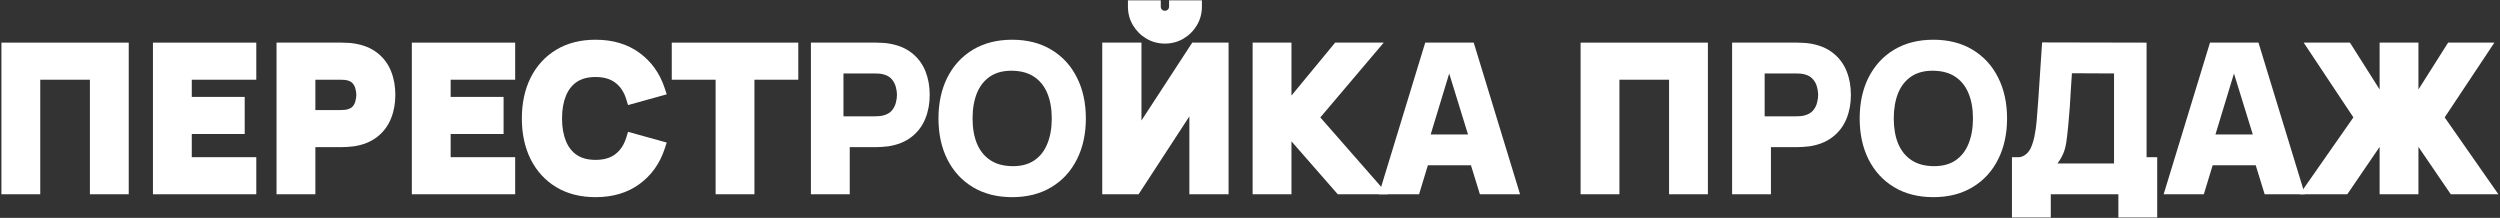
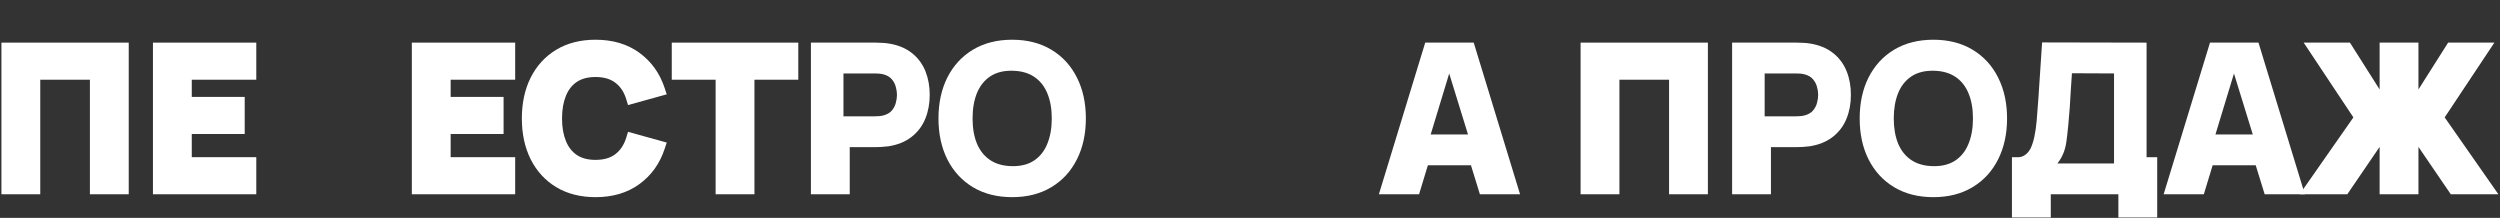
<svg xmlns="http://www.w3.org/2000/svg" width="1423" height="124" viewBox="0 0 1423 124" fill="none">
  <rect x="0" y="0" width="1423" height="124" fill="#333333" stroke="none" />
-   <path fill-rule="evenodd" clip-rule="evenodd" d="M197.636 24.377C196.346 24.303 195.261 24.264 194.405 24.264H157.407V110.573H179.506V83.745H194.405C195.236 83.745 196.34 83.704 197.682 83.63C199.077 83.552 200.356 83.434 201.507 83.269L201.53 83.266L201.553 83.263C206.705 82.458 211.165 80.71 214.755 77.868C218.291 75.098 220.909 71.599 222.571 67.424C224.227 63.321 225.025 58.832 225.025 54.004C225.025 49.187 224.249 44.719 222.631 40.653C220.972 36.443 218.356 32.92 214.813 30.143C211.228 27.303 206.758 25.558 201.589 24.752C200.375 24.538 199.052 24.418 197.636 24.377ZM200.748 60.603C200.212 61.22 199.339 61.81 197.863 62.212L197.842 62.218L197.821 62.224C197.31 62.37 196.704 62.48 195.989 62.538C195.15 62.605 194.404 62.636 193.745 62.636H179.506V45.373H193.745C194.404 45.373 195.15 45.404 195.989 45.471C196.704 45.529 197.31 45.639 197.821 45.785L197.842 45.791L197.863 45.797C199.328 46.196 200.194 46.796 200.731 47.441L200.747 47.46L200.763 47.479C201.508 48.347 201.997 49.298 202.264 50.363L202.275 50.41L202.288 50.457C202.653 51.764 202.817 52.943 202.817 54.004C202.817 55.068 202.653 56.271 202.283 57.627L202.275 57.654L202.268 57.682C202.006 58.707 201.517 59.675 200.748 60.603Z" fill="white" />
  <path fill-rule="evenodd" clip-rule="evenodd" d="M1339.55 66.819L1308.98 110.573H1336.08L1354.48 83.61V110.573H1376.58V83.61L1394.98 110.573H1422.08L1391.51 66.819L1419.8 24.264H1393.47L1376.58 50.925V24.264H1354.48V50.925L1337.59 24.264H1311.26L1339.55 66.819Z" fill="white" />
  <path fill-rule="evenodd" clip-rule="evenodd" d="M1261.03 76.544H1282.29L1271.58 41.849L1261.03 76.544ZM1283.96 94.08L1289.05 110.573H1311.91L1285.53 24.264H1257.93L1231.55 110.573H1254.42L1259.44 94.08H1283.96Z" fill="white" />
  <path fill-rule="evenodd" clip-rule="evenodd" d="M1148.77 89.463H1145.2V123.767H1167.3V110.573H1205.78V123.767H1227.88V89.463H1221.83V24.271L1162.37 24.146L1162.14 27.482C1161.77 32.838 1161.44 37.828 1161.15 42.453L1160.27 55.739C1159.98 59.971 1159.65 64.276 1159.28 68.654C1159 71.974 1158.56 75.013 1157.97 77.78C1157.4 80.488 1156.64 82.767 1155.73 84.655C1153.51 88.78 1150.17 89.579 1148.77 89.463ZM1173.43 89.463C1172.79 90.627 1172.02 91.818 1171.09 93.036H1203.31V41.8L1179.34 41.69C1179.08 45.318 1178.86 48.653 1178.68 51.695C1178.53 54.737 1178.35 57.816 1178.13 60.931C1177.91 64.046 1177.61 67.528 1177.25 71.376C1176.88 75.224 1176.51 78.395 1176.15 80.887C1175.78 83.342 1175.21 85.486 1174.44 87.319C1174.16 88.023 1173.82 88.738 1173.43 89.463Z" fill="white" />
  <path fill-rule="evenodd" clip-rule="evenodd" d="M1122.77 28.294C1129.12 32.101 1134 37.437 1137.37 44.216C1140.77 50.99 1142.42 58.757 1142.42 67.418C1142.42 76.08 1140.77 83.847 1137.37 90.621C1134 97.4 1129.12 102.736 1122.77 106.542C1116.4 110.38 1108.92 112.222 1100.47 112.222C1092.03 112.222 1084.53 110.38 1078.13 106.547L1078.12 106.542C1071.8 102.735 1066.93 97.4 1063.53 90.629L1063.52 90.613C1060.15 83.841 1058.53 76.077 1058.53 67.418C1058.53 58.759 1060.15 50.995 1063.52 44.223L1063.53 44.208C1066.93 37.436 1071.8 32.102 1078.12 28.294L1078.13 28.289C1084.53 24.456 1092.03 22.614 1100.47 22.614C1108.92 22.614 1116.4 24.456 1122.77 28.294ZM1113.01 91.332C1109.67 93.568 1105.49 94.649 1100.47 94.576C1095.45 94.502 1091.27 93.348 1087.94 91.112C1084.6 88.877 1082.09 85.743 1080.41 81.712C1078.76 77.68 1077.93 72.916 1077.93 67.418C1077.93 61.921 1078.76 57.12 1080.41 53.015C1082.09 48.91 1084.6 45.74 1087.94 43.504C1091.27 41.268 1095.45 40.187 1100.47 40.261C1105.49 40.334 1109.67 41.488 1113.01 43.724C1116.34 45.96 1118.83 49.093 1120.48 53.125C1122.17 57.156 1123.01 61.921 1123.01 67.418C1123.01 72.916 1122.17 77.717 1120.48 81.822C1118.83 85.926 1116.34 89.097 1113.01 91.332Z" fill="white" />
  <path fill-rule="evenodd" clip-rule="evenodd" d="M1026.15 24.377C1024.86 24.303 1023.77 24.264 1022.91 24.264H985.917V110.573H1008.02V83.745H1022.91C1023.75 83.745 1024.85 83.704 1026.19 83.63C1027.59 83.552 1028.86 83.434 1030.02 83.269L1030.04 83.266L1030.06 83.263C1035.21 82.458 1039.67 80.711 1043.26 77.871C1046.8 75.101 1049.42 71.603 1051.08 67.43C1052.74 63.326 1053.53 58.834 1053.53 54.004C1053.53 49.188 1052.76 44.722 1051.14 40.655C1049.48 36.447 1046.87 32.925 1043.33 30.148C1039.74 27.305 1035.27 25.559 1030.1 24.752C1028.88 24.538 1027.56 24.418 1026.15 24.377ZM1022.25 66.209H1004.44V41.8H1022.25C1023.02 41.8 1023.87 41.837 1024.78 41.91C1025.7 41.983 1026.54 42.13 1027.31 42.35C1029.33 42.9 1030.89 43.834 1031.98 45.154C1033.08 46.436 1033.84 47.884 1034.24 49.496C1034.68 51.072 1034.9 52.575 1034.9 54.004C1034.9 55.434 1034.68 56.955 1034.24 58.567C1033.84 60.143 1033.08 61.591 1031.98 62.91C1030.89 64.193 1029.33 65.109 1027.31 65.659C1026.54 65.879 1025.7 66.026 1024.78 66.099C1023.87 66.172 1023.02 66.209 1022.25 66.209Z" fill="white" />
  <path fill-rule="evenodd" clip-rule="evenodd" d="M950.032 45.373V110.573H972.13V24.264H899.675V110.573H921.773V45.373H950.032Z" fill="white" />
  <path fill-rule="evenodd" clip-rule="evenodd" d="M814.34 76.544H835.594L824.885 41.849L814.34 76.544ZM837.268 94.08L842.359 110.573H865.215L838.843 24.264H811.235L784.863 110.573H807.731L812.744 94.08H837.268Z" fill="white" />
-   <path fill-rule="evenodd" clip-rule="evenodd" d="M735.095 54.398V24.264H712.997V110.573H735.095V80.445L761.457 110.573H789.873L751.523 66.829L787.614 24.264H759.965L735.095 54.398Z" fill="white" />
-   <path fill-rule="evenodd" clip-rule="evenodd" d="M627.399 110.573V24.264H649.718V68.592L678.624 24.264H699.305V110.573H676.986V66.244L648.08 110.573H627.399ZM642.022 0.185L660.713 0.185V3.757C660.713 4.469 660.915 4.977 661.371 5.463C661.857 5.919 662.365 6.122 663.077 6.122C663.807 6.122 664.282 5.911 664.729 5.464C665.236 4.957 665.442 4.453 665.442 3.757V0.185L684.132 0.185V3.757C684.132 7.594 683.186 11.165 681.263 14.385C679.383 17.532 676.852 20.064 673.705 21.943C670.485 23.866 666.914 24.812 663.077 24.812C659.24 24.812 655.67 23.866 652.449 21.943C649.303 20.064 646.771 17.532 644.892 14.385C642.968 11.165 642.022 7.594 642.022 3.757V0.185Z" fill="white" />
  <path fill-rule="evenodd" clip-rule="evenodd" d="M613.023 44.216C616.428 50.99 618.073 58.757 618.073 67.418C618.073 76.08 616.428 83.847 613.023 90.62C609.651 97.403 604.771 102.741 598.414 106.547C592.046 110.382 584.568 112.222 576.128 112.222C567.683 112.222 560.188 110.38 553.787 106.547L553.778 106.542C547.46 102.735 542.587 97.4 539.181 90.629L539.174 90.613C535.808 83.841 534.183 76.077 534.183 67.418C534.183 58.759 535.808 50.995 539.174 44.223L539.181 44.208C542.587 37.436 547.46 32.102 553.778 28.294L553.787 28.289C560.188 24.456 567.683 22.614 576.128 22.614C584.568 22.614 592.046 24.455 598.414 28.289C604.771 32.096 609.651 37.434 613.023 44.216ZM588.662 91.332C585.327 93.568 581.149 94.649 576.128 94.576C571.107 94.502 566.929 93.348 563.594 91.112C560.258 88.877 557.748 85.743 556.062 81.712C554.413 77.68 553.588 72.916 553.588 67.418C553.588 61.921 554.413 57.12 556.062 53.015C557.748 48.91 560.258 45.74 563.594 43.504C566.929 41.268 571.107 40.187 576.128 40.261C581.149 40.334 585.327 41.488 588.662 43.724C591.997 45.96 594.489 49.093 596.139 53.125C597.824 57.156 598.667 61.921 598.667 67.418C598.667 72.916 597.824 77.717 596.139 81.822C594.489 85.926 591.997 89.097 588.662 91.332Z" fill="white" />
  <path fill-rule="evenodd" clip-rule="evenodd" d="M501.801 24.377C500.512 24.303 499.426 24.264 498.57 24.264H461.573V110.573H483.671V83.745H498.57C499.402 83.745 500.505 83.704 501.847 83.63C503.243 83.552 504.521 83.434 505.672 83.269L505.696 83.266L505.719 83.263C510.869 82.458 515.328 80.711 518.917 77.871C522.453 75.101 525.071 71.603 526.734 67.43C528.391 63.326 529.191 58.834 529.191 54.004C529.191 49.187 528.414 44.719 526.797 40.653C525.138 36.443 522.521 32.92 518.979 30.143C515.393 27.303 510.923 25.559 505.754 24.752C504.541 24.538 503.218 24.418 501.801 24.377ZM497.911 66.209H480.099V41.8H497.911C498.68 41.8 499.523 41.837 500.439 41.91C501.356 41.983 502.199 42.13 502.968 42.35C504.984 42.9 506.542 43.834 507.641 45.154C508.741 46.436 509.492 47.884 509.895 49.496C510.335 51.072 510.555 52.575 510.555 54.004C510.555 55.434 510.335 56.955 509.895 58.567C509.492 60.143 508.741 61.591 507.641 62.91C506.542 64.193 504.984 65.109 502.968 65.659C502.199 65.879 501.356 66.026 500.439 66.099C499.523 66.172 498.68 66.209 497.911 66.209Z" fill="white" />
  <path fill-rule="evenodd" clip-rule="evenodd" d="M407.329 45.373V110.573H429.428V45.373H454.386V24.264H382.37V45.373H407.329Z" fill="white" />
  <path fill-rule="evenodd" clip-rule="evenodd" d="M363.96 30.063C357.081 25.028 348.681 22.614 338.984 22.614C330.539 22.614 323.045 24.456 316.644 28.289L316.635 28.294C310.317 32.102 305.444 37.436 302.038 44.208L302.034 44.215L302.031 44.223C298.665 50.995 297.039 58.759 297.039 67.418C297.039 76.077 298.665 83.841 302.031 90.613L302.034 90.621L302.038 90.629C305.444 97.4 310.317 102.735 316.635 106.542L316.644 106.547C323.045 110.38 330.539 112.222 338.984 112.222C348.681 112.222 357.081 109.808 363.96 104.774C370.794 99.799 375.584 93.06 378.332 84.696L379.501 81.139L357.482 75.031L356.46 78.352C355.181 82.508 353.093 85.565 350.276 87.73C347.562 89.815 343.897 91.003 338.984 91.003C334.5 91.003 331.035 90.01 328.376 88.249C325.687 86.444 323.606 83.878 322.164 80.399C320.697 76.857 319.908 72.559 319.908 67.418C319.908 62.277 320.697 57.979 322.164 54.438C323.606 50.958 325.687 48.392 328.376 46.587C331.035 44.827 334.5 43.833 338.984 43.833C343.897 43.833 347.562 45.021 350.276 47.107L350.286 47.114L350.295 47.121C353.092 49.24 355.177 52.283 356.458 56.477L357.475 59.807L379.501 53.697L378.332 50.14C375.584 41.777 370.794 35.038 363.96 30.063Z" fill="white" />
  <path fill-rule="evenodd" clip-rule="evenodd" d="M256.514 45.373H293.237V24.264H234.415V110.573H293.237V89.464H256.514V76.269H286.64V55.16H256.514V45.373Z" fill="white" />
  <path fill-rule="evenodd" clip-rule="evenodd" d="M109.156 45.373H145.879V24.264H87.057V110.573H145.879V89.464H109.156V76.269H139.282V55.16H109.156V45.373Z" fill="white" />
  <path fill-rule="evenodd" clip-rule="evenodd" d="M51.172 45.373V110.573H73.271V24.264H0.815L0.815 110.573H22.914V45.373H51.172Z" fill="white" />
</svg>